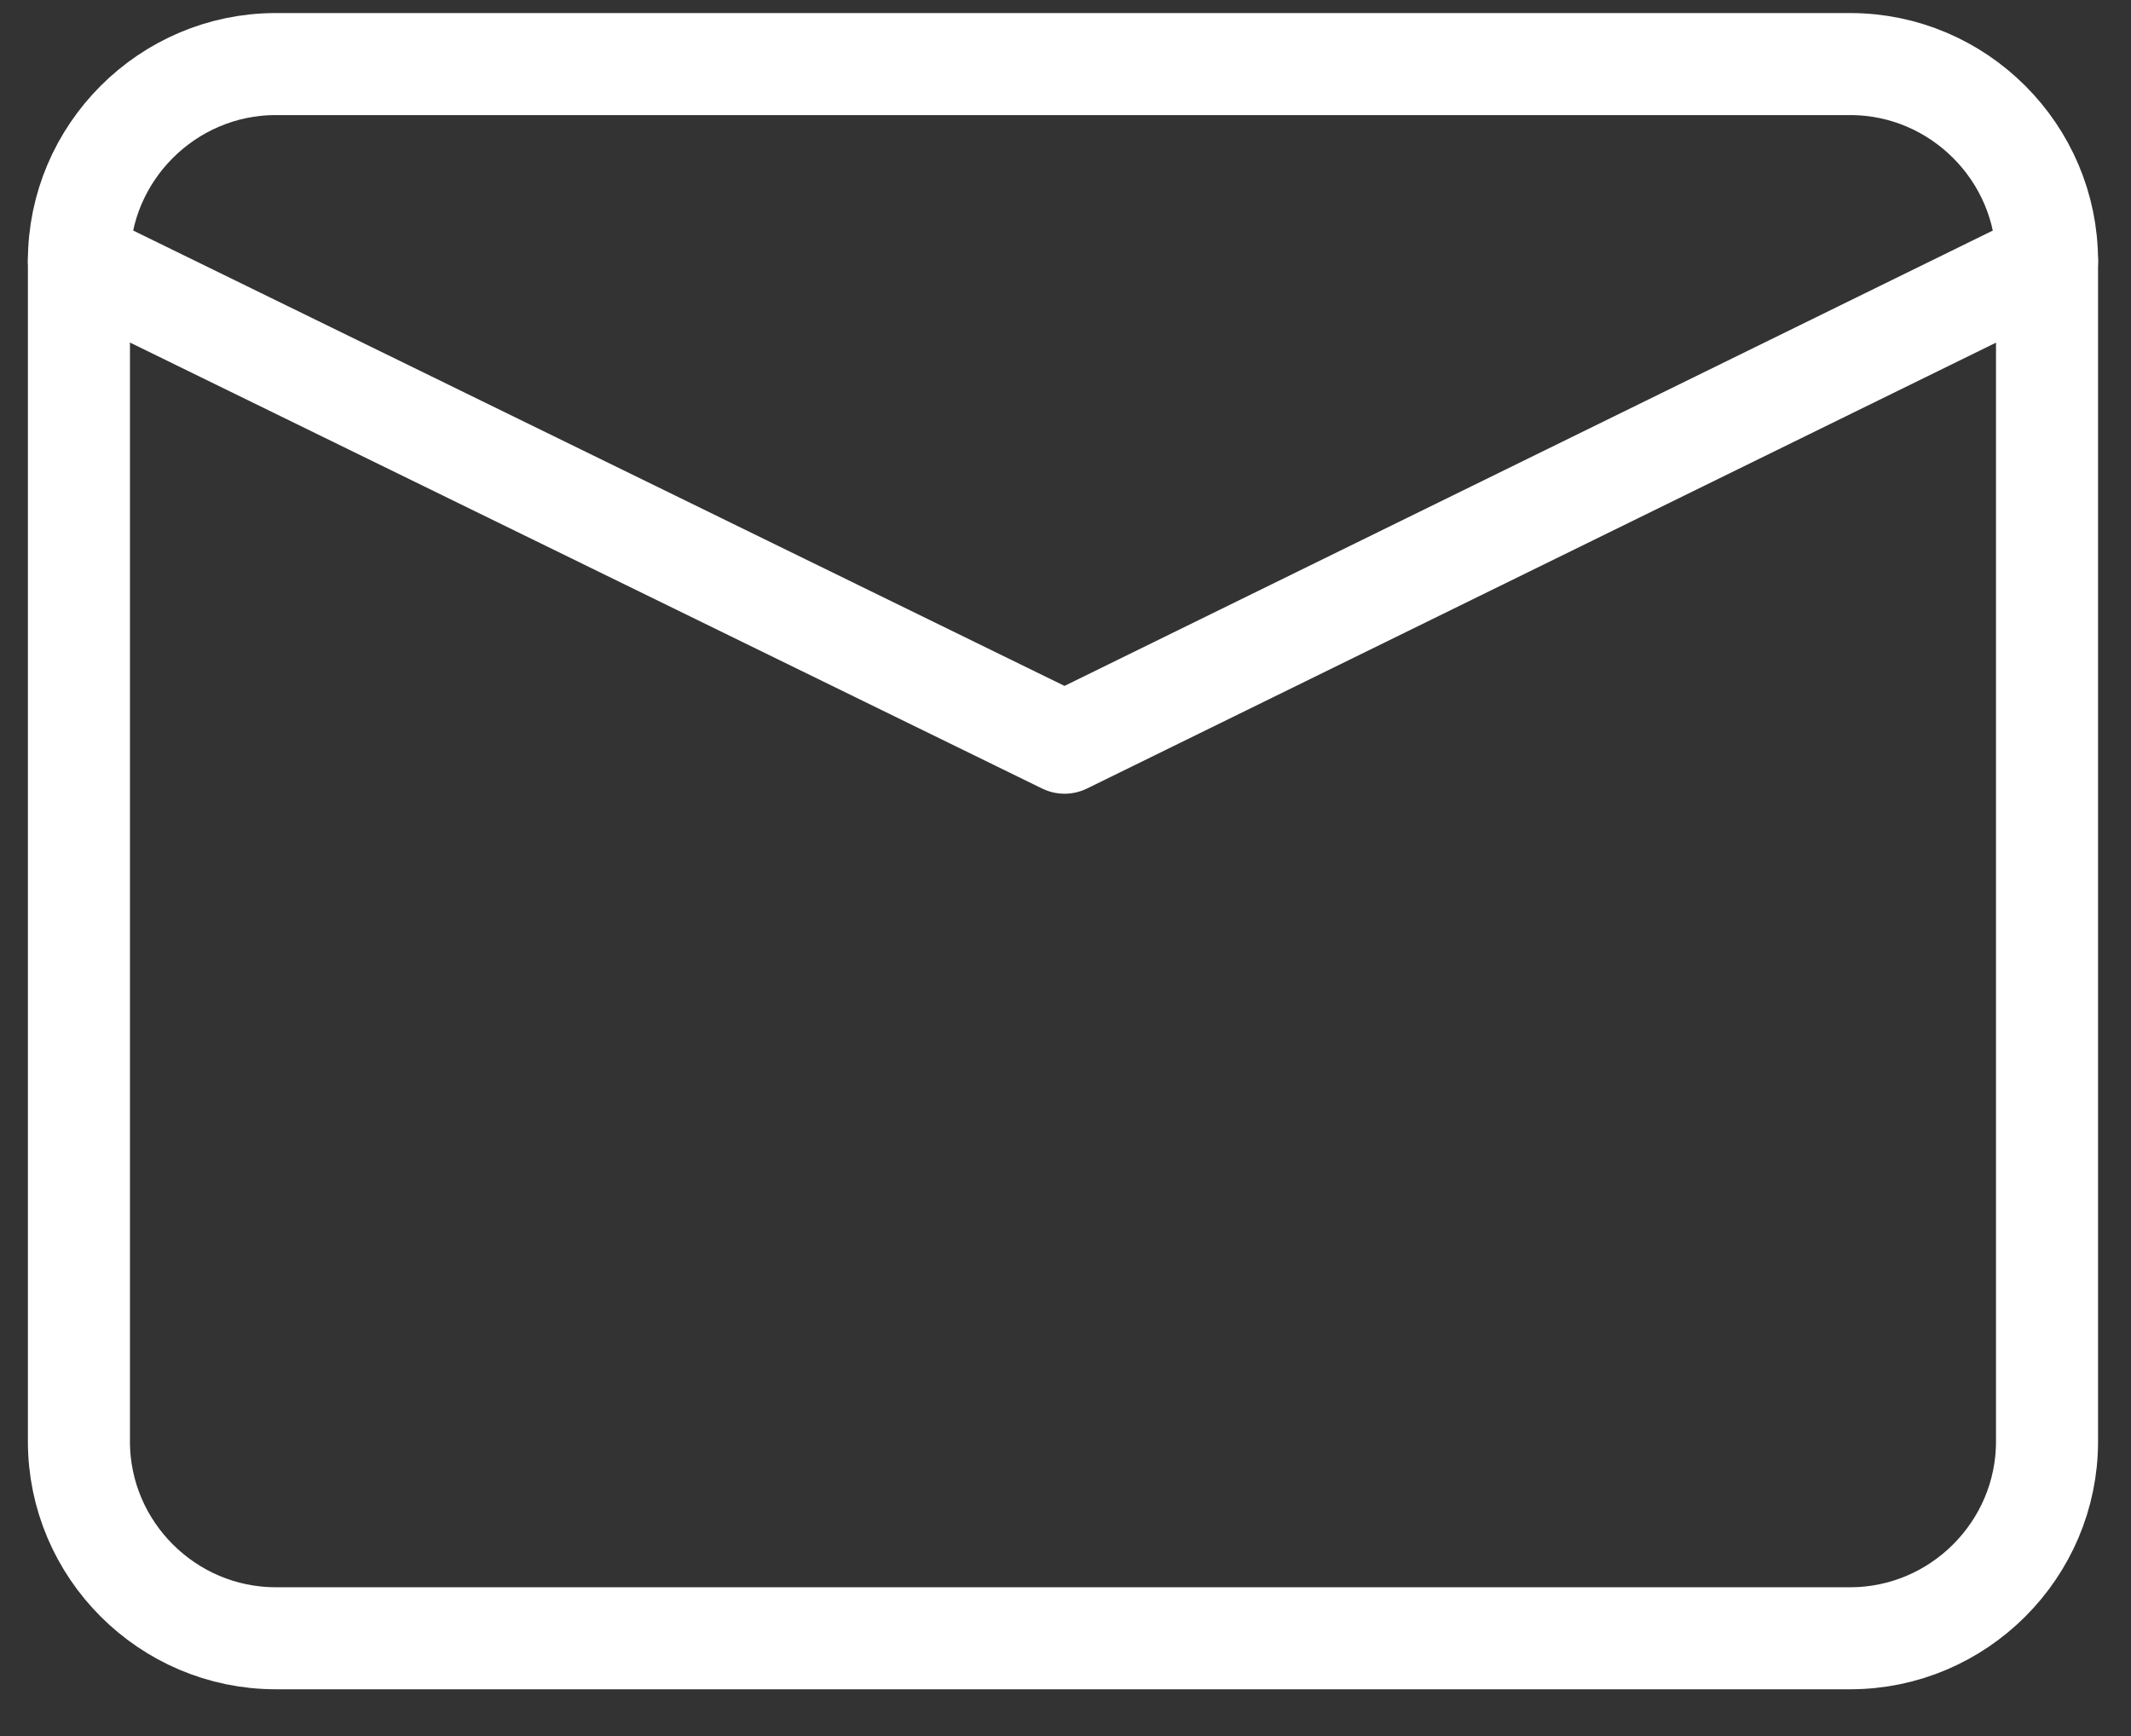
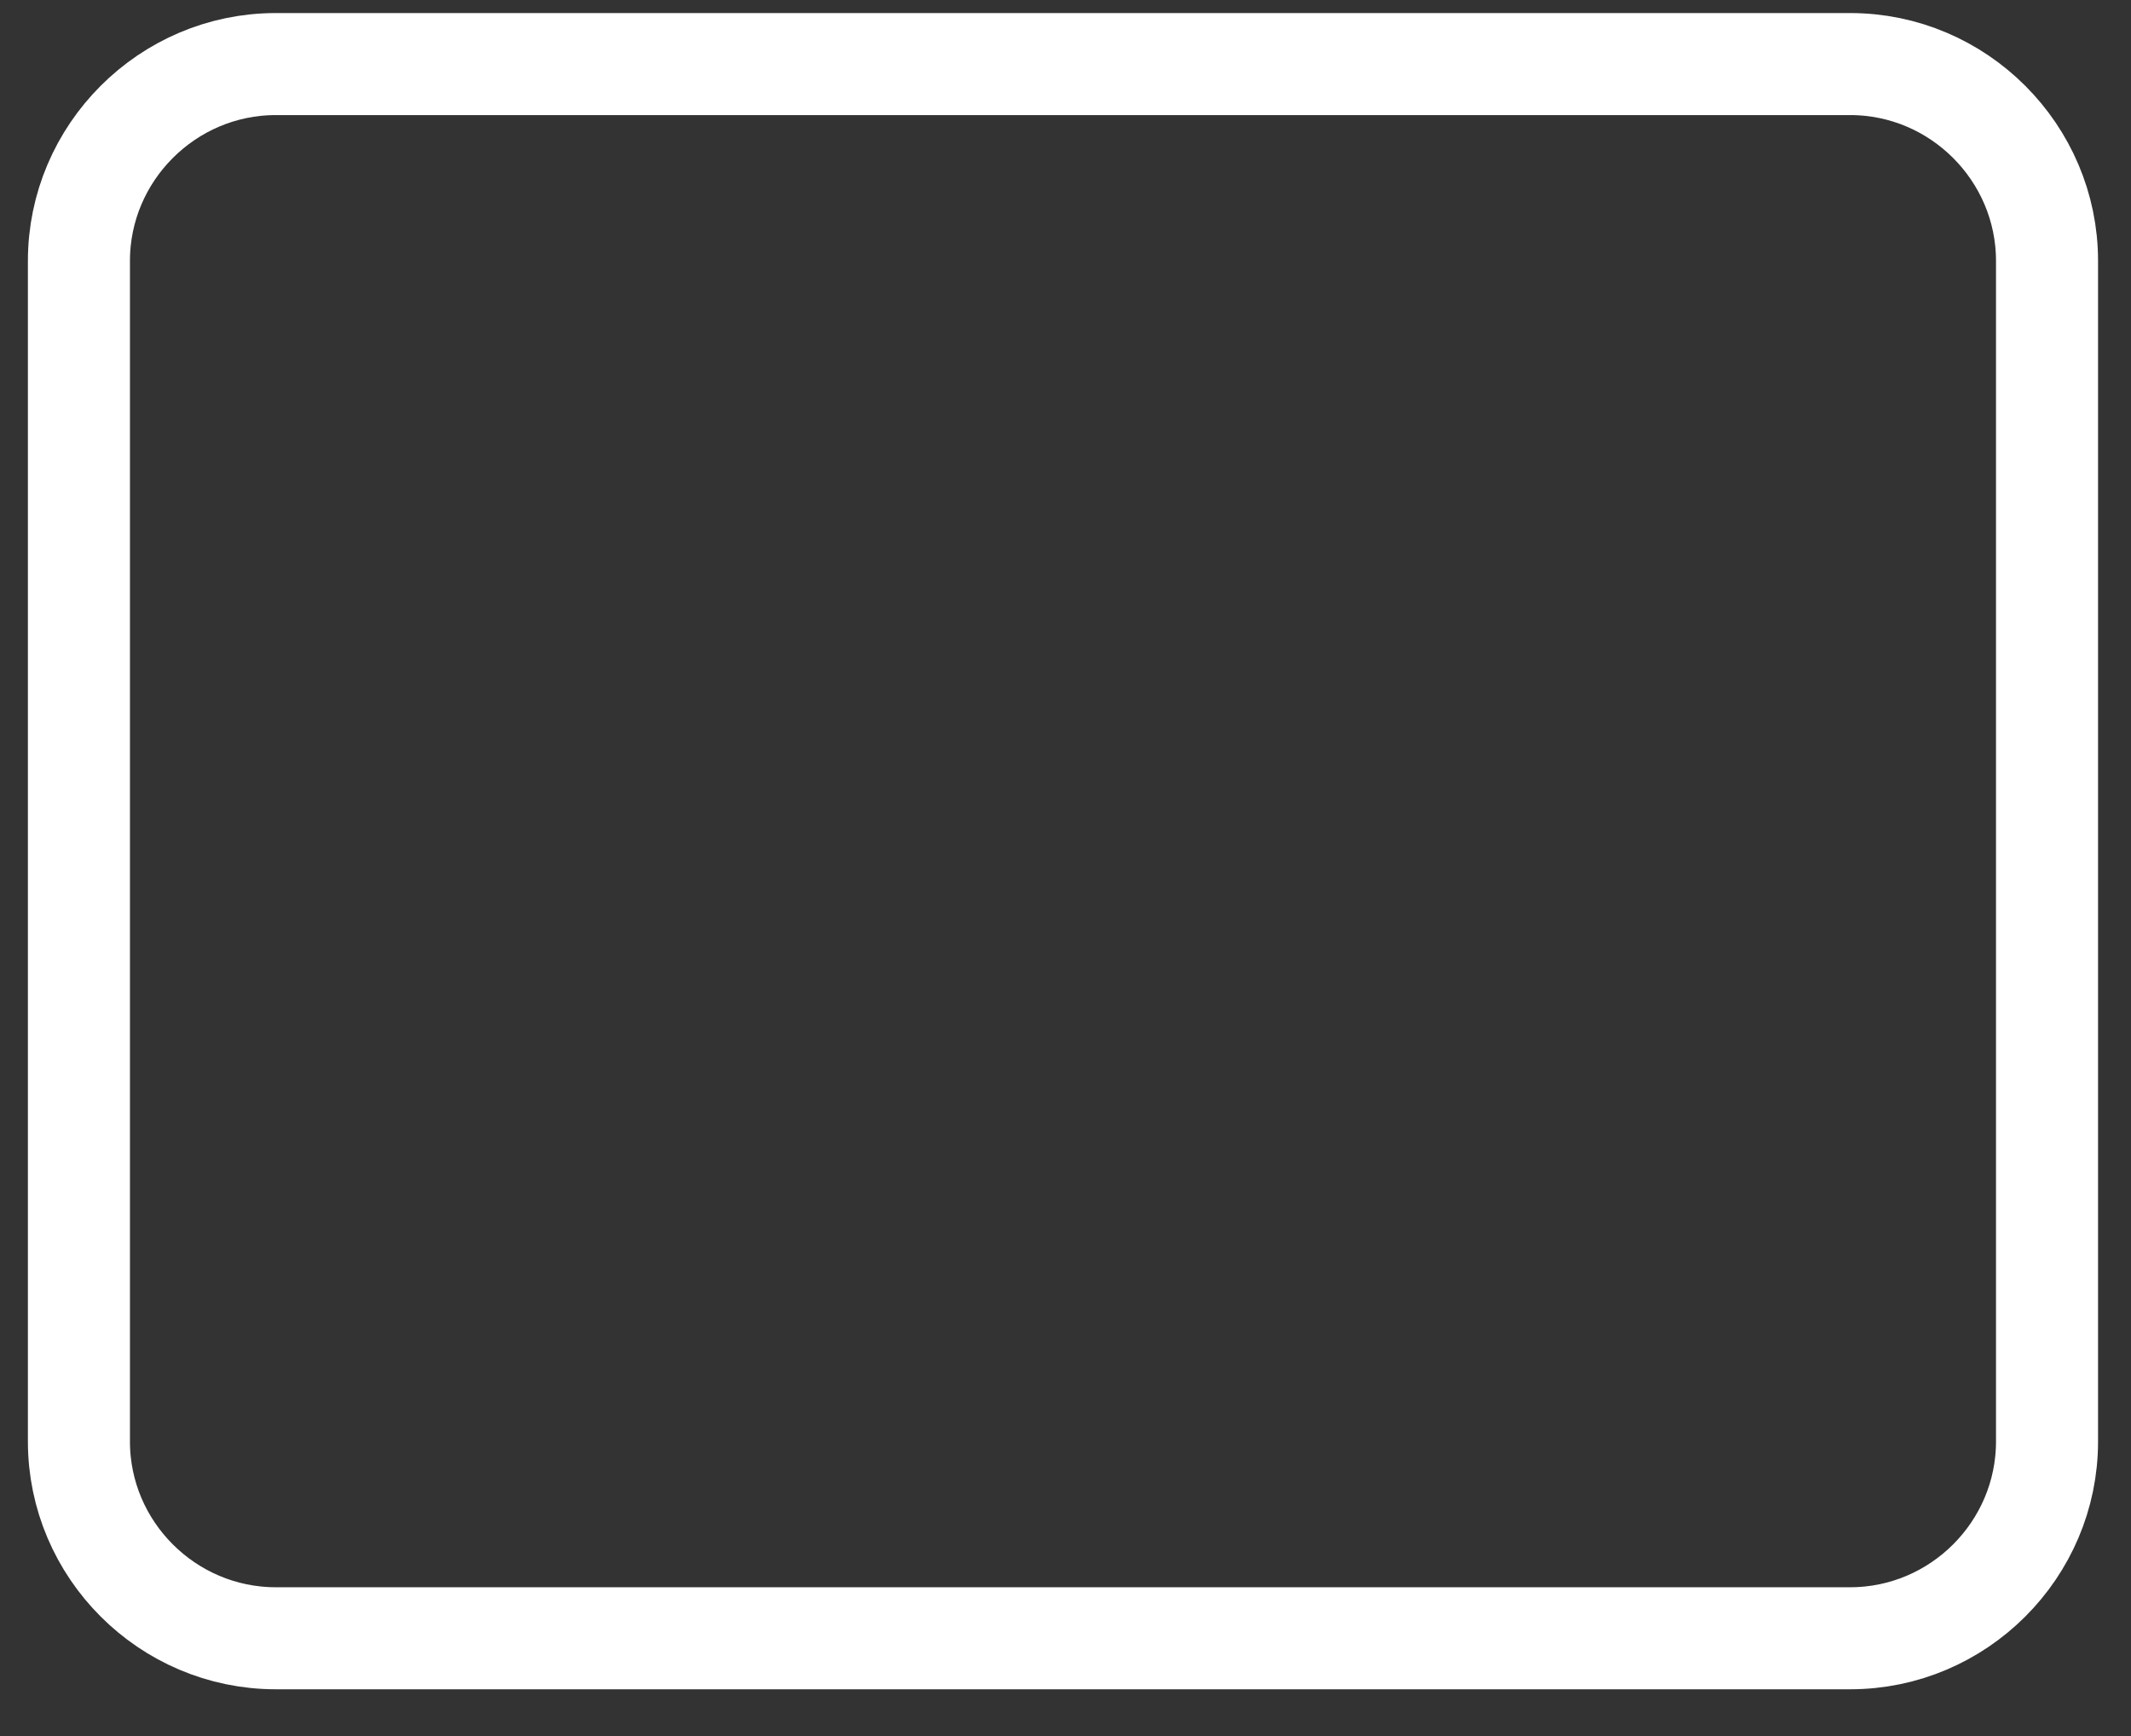
<svg xmlns="http://www.w3.org/2000/svg" width="27" height="22" viewBox="0 0 27 22" fill="none">
  <rect x="0" y="0" width="27" height="22" fill="#333333" stroke="none" />
  <path d="M3.494 0.812H23.442C24.814 0.812 25.936 1.935 25.936 3.306V18.268C25.936 19.639 24.814 20.761 23.442 20.761H3.494C2.122 20.761 1 19.639 1 18.268V3.306C1 1.935 2.122 0.812 3.494 0.812Z" stroke="white" stroke-width="1.293" stroke-linecap="round" stroke-linejoin="round" />
-   <path d="M25.936 3.305L13.488 9.412L1 3.305" stroke="white" stroke-width="1.293" stroke-linecap="round" stroke-linejoin="round" />
</svg>